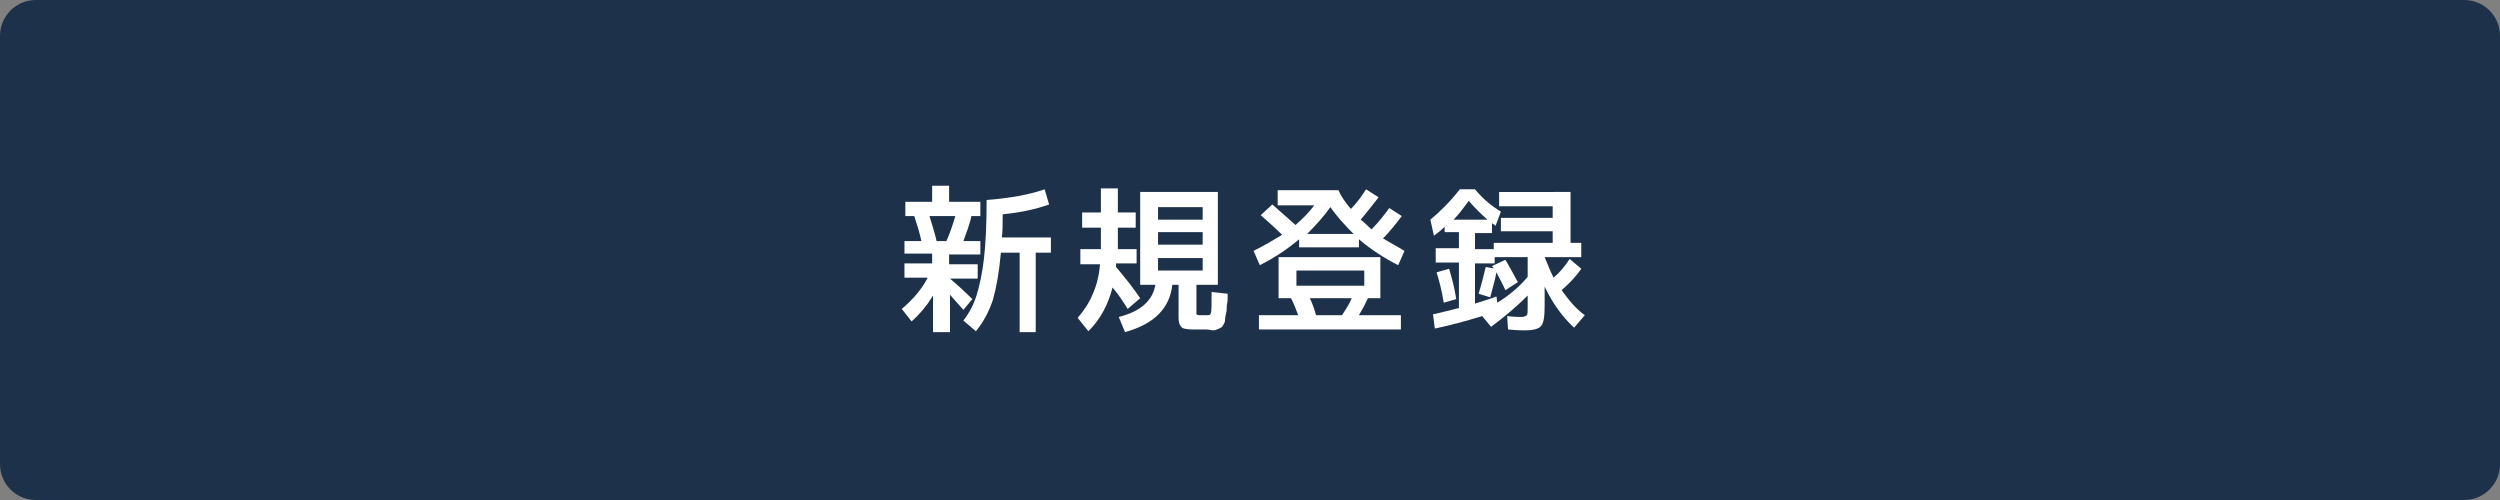
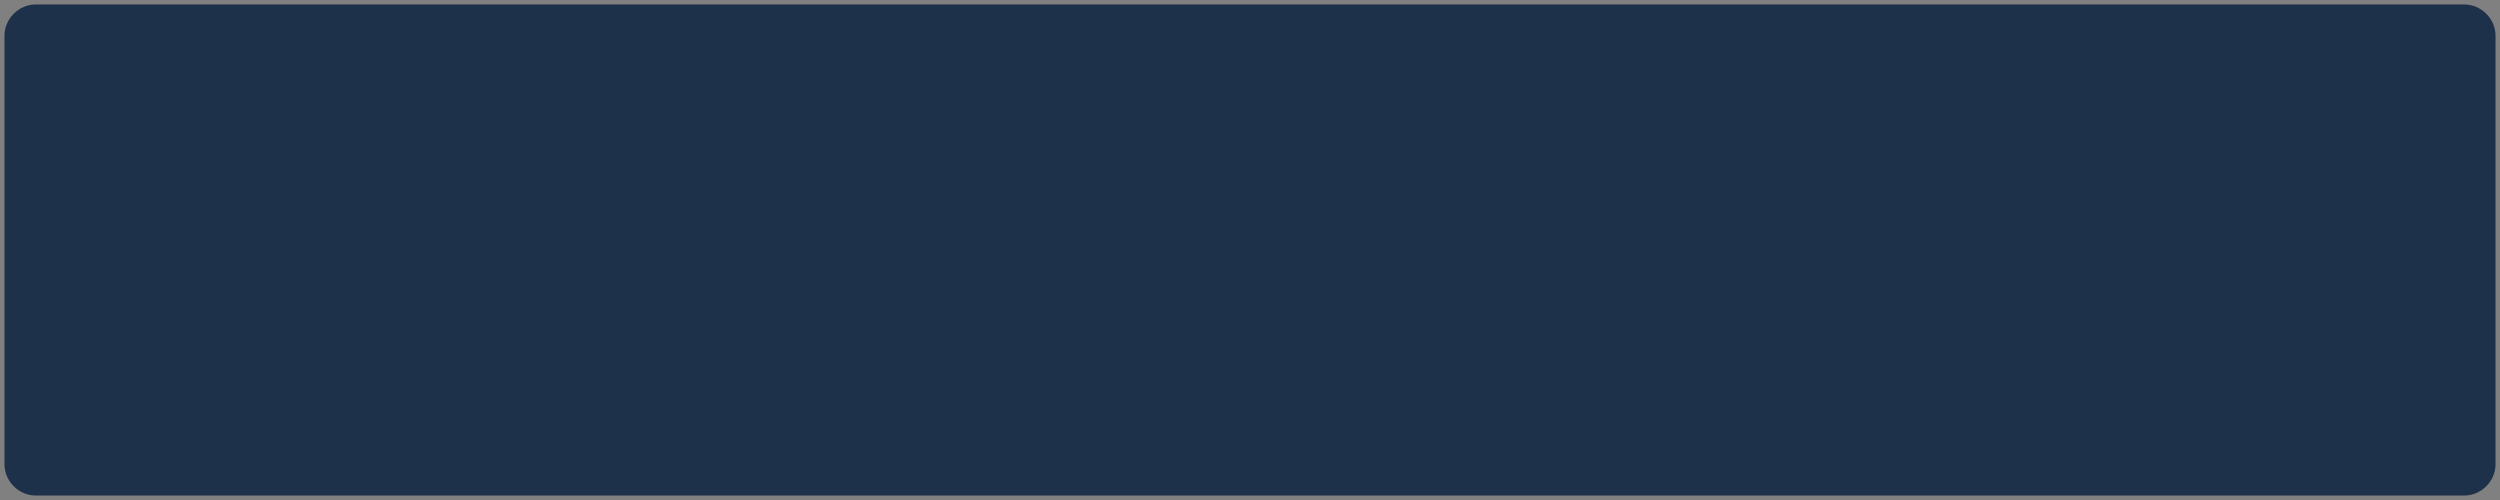
<svg xmlns="http://www.w3.org/2000/svg" version="1.1" id="レイヤー_1" x="0px" y="0px" viewBox="0 0 280 56" style="enable-background:new 0 0 280 56;" xml:space="preserve">
  <rect x="0" y="0" width="280" height="56" fill="#808080" stroke="none" />
  <style type="text/css">
	.st0{fill:#1D324A;}
	.st1{fill:#FFFFFF;}
</style>
  <g>
    <path class="st0" d="M4,55.5c-1.9,0-3.5-1.6-3.5-3.5V4c0-1.9,1.6-3.5,3.5-3.5h272c1.9,0,3.5,1.6,3.5,3.5v48c0,1.9-1.6,3.5-3.5,3.5   H4z" />
-     <path class="st0" d="M276,1c1.7,0,3,1.3,3,3v48c0,1.7-1.3,3-3,3H4c-1.7,0-3-1.3-3-3V4c0-1.7,1.3-3,3-3H276 M276,0H4   C1.8,0,0,1.8,0,4v48c0,2.2,1.8,4,4,4h272c2.2,0,4-1.8,4-4V4C280,1.8,278.2,0,276,0L276,0z" />
  </g>
  <g>
-     <path class="st1" d="M109.7,28.5h-3.4v1.1h3.2v1.6h-3.1c0.7,0.6,1.6,1.4,2.5,2.3l-1,1.2c-0.6-0.7-1.1-1.2-1.5-1.7v4.2h-1.9v-4.1   c-0.6,1-1.4,2-2.4,2.9l-1.1-1.4c1.3-1.1,2.3-2.3,2.9-3.5h-2.6v-1.6h3.1v-1.1h-3.1V27h1.9c-0.2-0.9-0.5-1.9-0.8-2.8h-1v-1.6h3v-1.8   h1.9v1.8h3.5v1.6h-1c-0.2,1-0.6,1.9-0.9,2.8h1.9V28.5z M104.9,27h1.1c0.4-0.9,0.7-1.8,1-2.8h-2.9C104.4,25.2,104.7,26.1,104.9,27z    M109.3,37.1l-1.4-1.2c0.7-0.9,1.2-1.9,1.5-2.9s0.6-2.3,0.8-4c0.2-1.7,0.3-3.9,0.3-6.6c2.6-0.2,4.8-0.6,6.5-1.2l0.5,1.7   c-1.4,0.5-3.1,0.9-5.2,1.1c0,1.1,0,2-0.1,2.6h5.5v1.7h-1.7v8.9h-1.8v-8.9h-2.1c-0.2,2.2-0.5,3.9-0.9,5.3   C110.8,34.8,110.2,36,109.3,37.1z" />
-     <path class="st1" d="M121,29.5v-1.6h2.3V27v-1.5h-2.1v-1.7h2.1v-2.7h1.9v2.7h2v1.7h-2v1.4c0,0.5,0,0.8,0,1h2.1v1.6H125   c0,0,0,0.1,0,0.2s0,0.1,0,0.2c1,1.2,1.9,2.3,2.7,3.5l-1.4,1.2c-0.5-0.8-1-1.6-1.7-2.4c-0.5,2-1.4,3.6-2.7,4.9l-1.2-1.5   c0.7-0.8,1.3-1.7,1.7-2.7c0.4-0.9,0.7-2,0.8-3.3H121z M135.1,36.9c-0.1,0-0.2,0-0.4,0s-0.3,0-0.4,0c-0.3,0-0.5,0-0.7,0   c-0.7,0-1.2-0.1-1.3-0.3c-0.2-0.2-0.3-0.5-0.3-1v-3.7h-0.7c-0.3,2.7-2.1,4.4-5.3,5.3l-0.7-1.7c2.4-0.6,3.8-1.8,4.1-3.6h-1.7V21.5   h8.7v10.4H134v2.8c0,0.3,0,0.5,0,0.5c0,0,0.1,0.1,0.3,0.1h0.5h0.5c0.2,0,0.3-0.1,0.3-0.2c0.1-0.2,0.1-1,0.1-2.4l1.8,0.2   c0,0.5,0,1-0.1,1.3c0,0.3,0,0.6-0.1,1s-0.1,0.6-0.1,0.7c0,0.2-0.1,0.3-0.2,0.5c-0.1,0.2-0.2,0.3-0.3,0.3c-0.1,0.1-0.2,0.1-0.4,0.2   c-0.2,0.1-0.4,0.1-0.5,0.1S135.4,36.9,135.1,36.9z M129.7,24.6h5v-1.4h-5V24.6z M129.7,26v1.4h5V26H129.7z M129.7,28.9v1.4h5v-1.4   H129.7z" />
-     <path class="st1" d="M143.1,22.9v-1.6h6.8c0.3,0.7,0.8,1.4,1.4,2.1c0.6-0.6,1.2-1.4,1.7-2.2l1.4,0.9c-0.7,0.9-1.4,1.8-2,2.5   c0.5,0.4,0.9,0.8,1.2,1.1c0.8-0.8,1.5-1.7,2-2.4l1.4,0.9c-0.6,0.8-1.3,1.7-2.1,2.5c0.8,0.5,1.6,0.9,2.4,1.4l-0.7,1.6   c-1.6-0.8-3.1-1.8-4.4-2.9v0.9h-6.7v-0.9c-1.3,1.1-2.8,2.1-4.4,2.9l-0.7-1.6c1.2-0.6,2.2-1.2,3.2-1.8c-0.7-0.7-1.5-1.4-2.4-2.2   l1.3-1.2c0.8,0.7,1.7,1.5,2.6,2.3c0.8-0.7,1.5-1.4,2.1-2.2H143.1z M141,36.9v-1.6h4.4c-0.2-0.5-0.4-1.1-0.8-1.9h-1.4v-4.6h11.4v4.6   h-1.4c-0.3,0.7-0.7,1.4-1,1.9h4.7v1.6H141z M145.2,32h7.6v-1.7h-7.6V32z M149,23.2c-0.7,1-1.6,2-2.6,3h5.2   C150.6,25.2,149.7,24.2,149,23.2z M150.3,35.3c0.4-0.6,0.8-1.2,1.1-1.9h-4.7c0.3,0.6,0.5,1.2,0.7,1.9H150.3z" />
-     <path class="st1" d="M175.9,21.5v5.7h1.2v1.6H173v0c0.3,0.7,0.6,1.5,1,2.3c0.7-0.6,1.3-1.3,1.8-2.1l1.3,1.1   c-0.6,0.9-1.4,1.7-2.2,2.4c0.8,1.1,1.6,2.1,2.6,2.8l-1.2,1.4c-1.3-1.2-2.4-2.7-3.3-4.6v2.1c0,1.2-0.1,2-0.4,2.3   c-0.2,0.3-0.8,0.5-1.8,0.5c-0.3,0-0.9,0-1.9-0.1l-0.1-1.5c0.8,0.1,1.4,0.1,1.6,0.1c0.3,0,0.5-0.1,0.6-0.2c0.1-0.1,0.1-0.4,0.1-0.9   v-1.3c-1.2,1.2-2.6,2.4-4.1,3.5l-1-1.2c-1.6,0.5-3.4,1-5.3,1.4l-0.2-1.6c0.6-0.1,1.6-0.4,2.9-0.7v-5.1h-2.6v-1.6h2.6v-1.8h-1.6   v-0.6c-0.4,0.4-0.8,0.7-1.2,1l-0.4-1.8c1.1-0.9,2.2-2,3.3-3.4h1.7c0.9,1.1,1.9,1.9,2.9,2.5l-0.6,1.6c-0.1-0.1-0.2-0.2-0.4-0.3v1.1   h-1.9v1.8h2.1v-0.7h6.6v-1.3h-5.8v-1.5h5.8v-1.3h-6v-1.6H175.9z M160.9,30.5l1.4-0.4c0.3,1,0.6,2.1,0.8,3.4l-1.4,0.4   C161.5,32.6,161.2,31.5,160.9,30.5z M162.8,24.6h3.8c-0.7-0.6-1.4-1.3-2.1-2.1C163.9,23.3,163.4,24,162.8,24.6z M171.1,31v-2.2   h-3.7v0.7h-2.2V34c0.9-0.3,1.7-0.5,2.4-0.8l0.1,0.7C169,33.1,170.2,32.1,171.1,31z M167.1,29.8l1.5-0.7c0.5,0.8,0.9,1.6,1.4,2.5   l-1.4,0.9c-0.2-0.5-0.6-1.2-1-2c-0.2,1.1-0.5,2-0.7,2.8l-1.3-0.4c0.4-1.3,0.6-2.2,0.8-3l1.1,0.2C167.3,30.2,167.3,30,167.1,29.8z" />
-   </g>
+     </g>
  <g>
</g>
  <g>
</g>
  <g>
</g>
  <g>
</g>
  <g>
</g>
  <g>
</g>
  <g>
</g>
  <g>
</g>
  <g>
</g>
  <g>
</g>
  <g>
</g>
  <g>
</g>
  <g>
</g>
  <g>
</g>
  <g>
</g>
</svg>